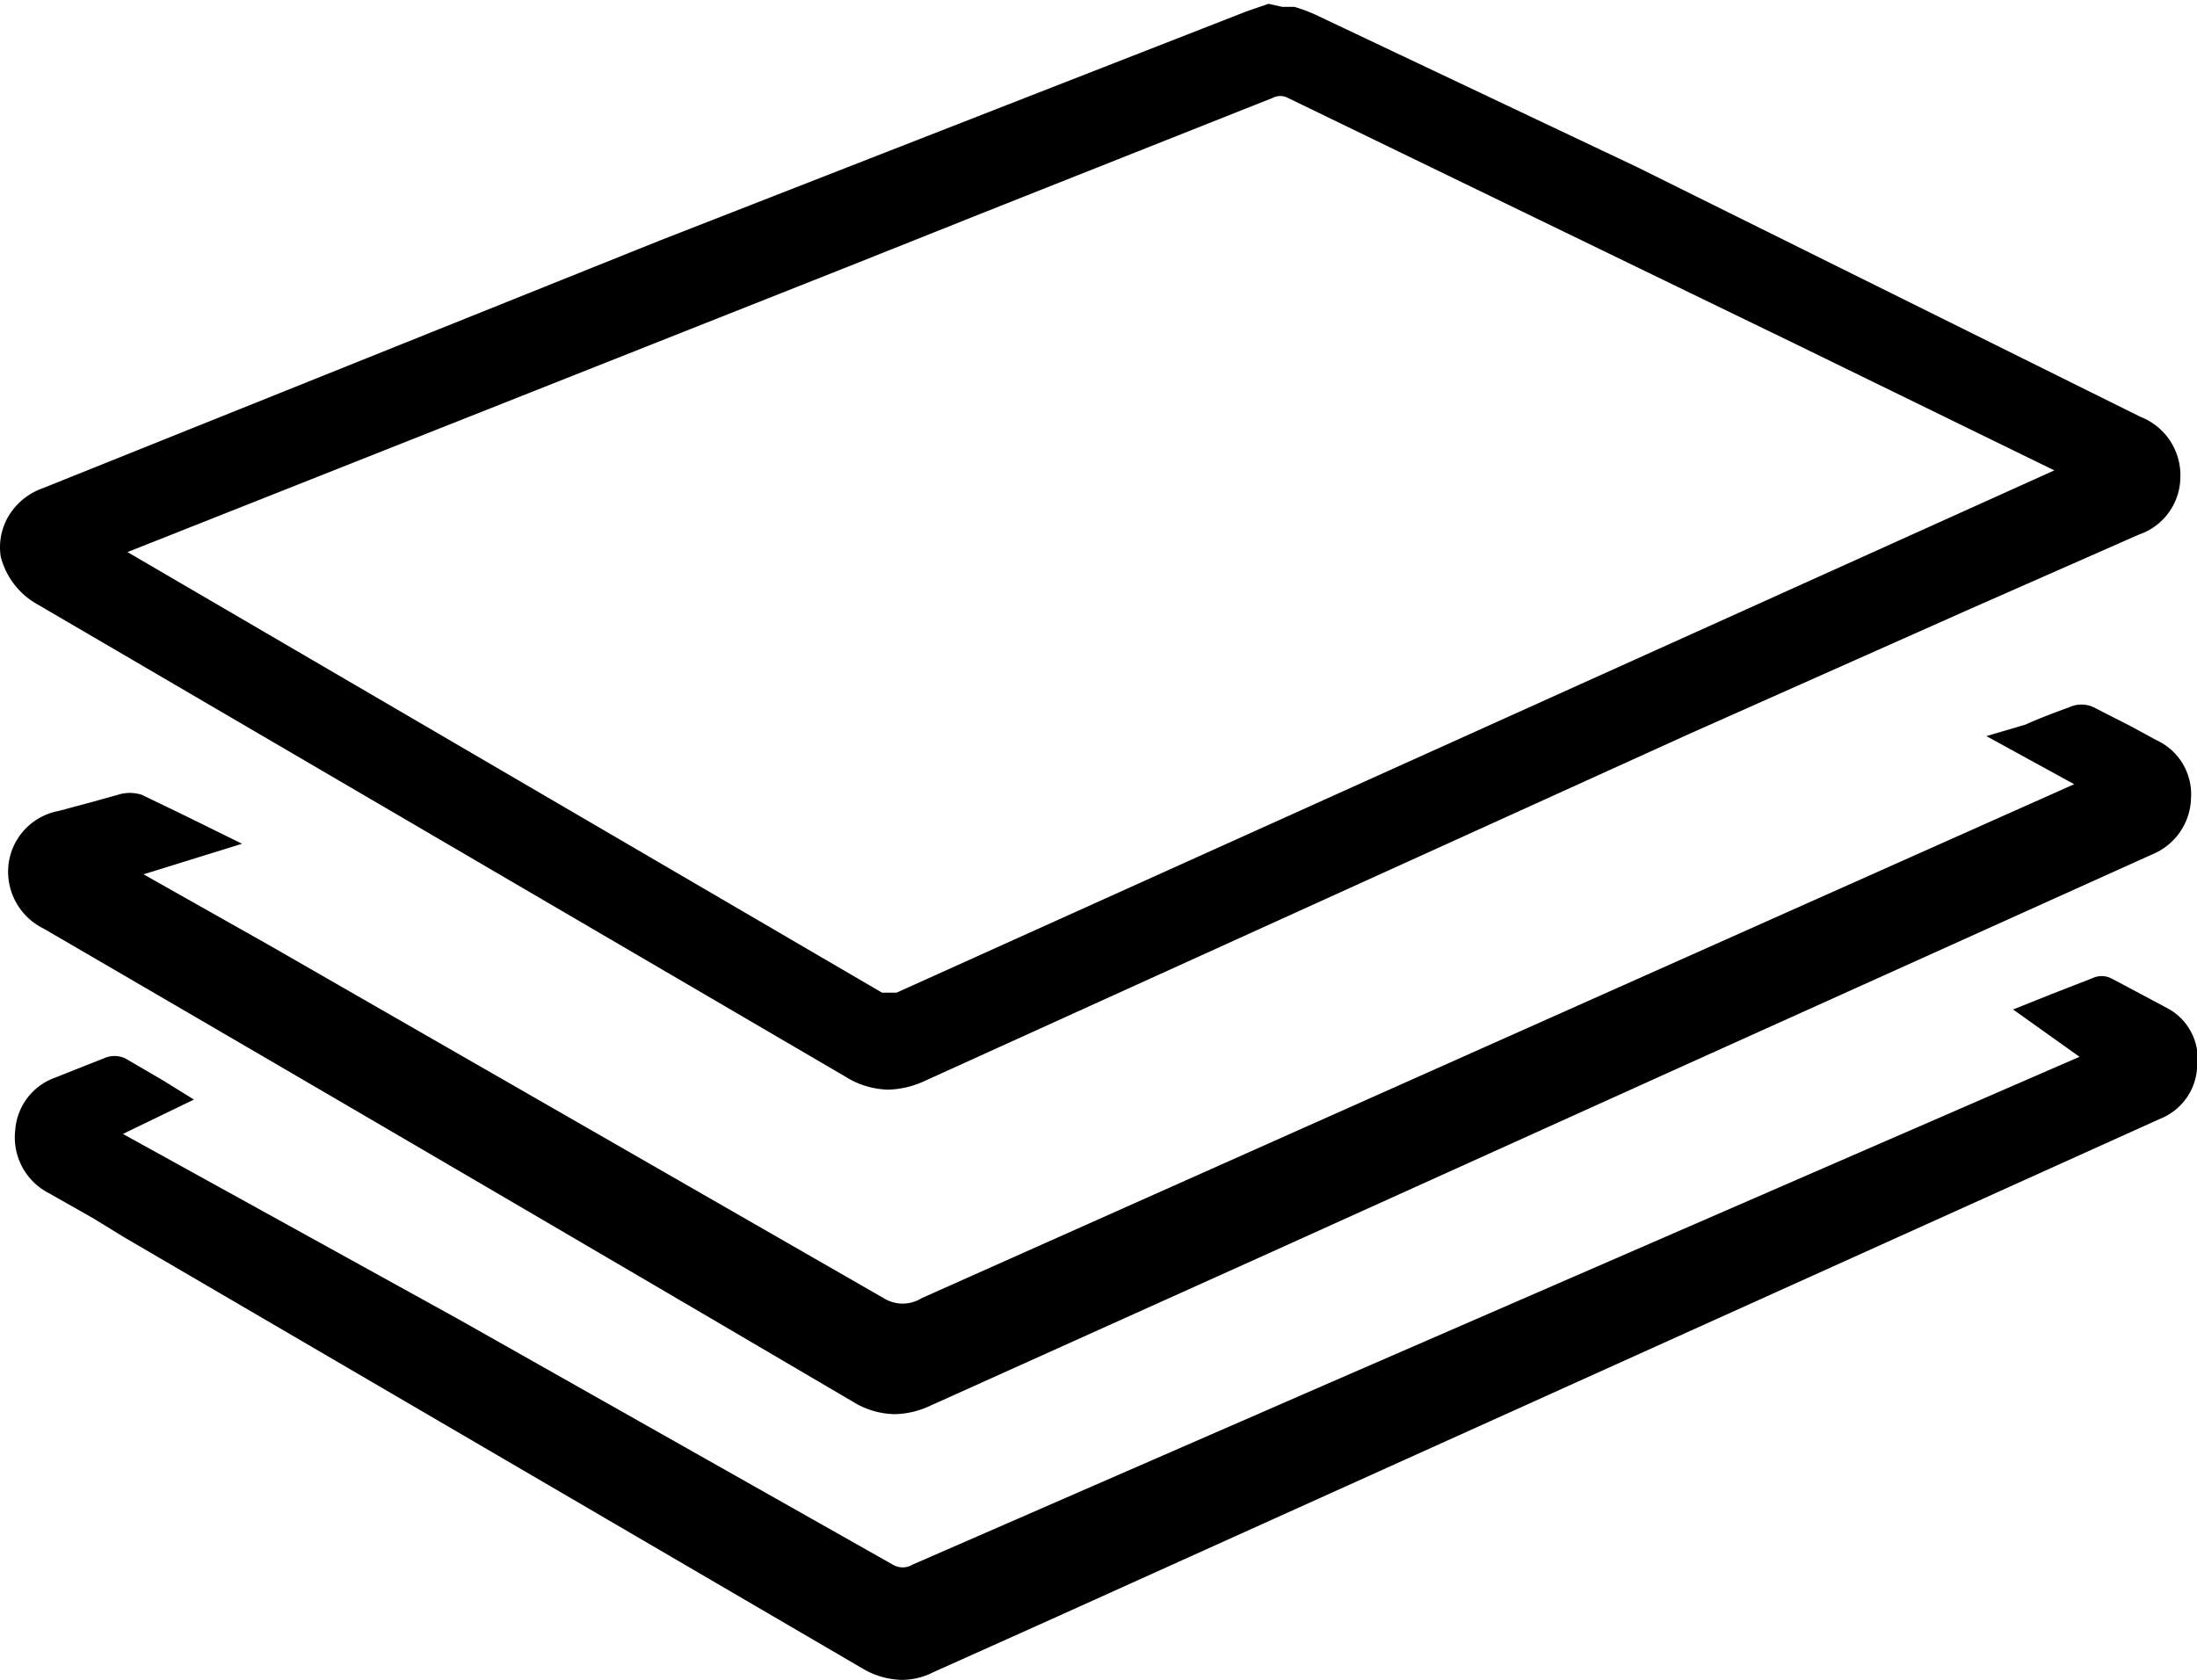
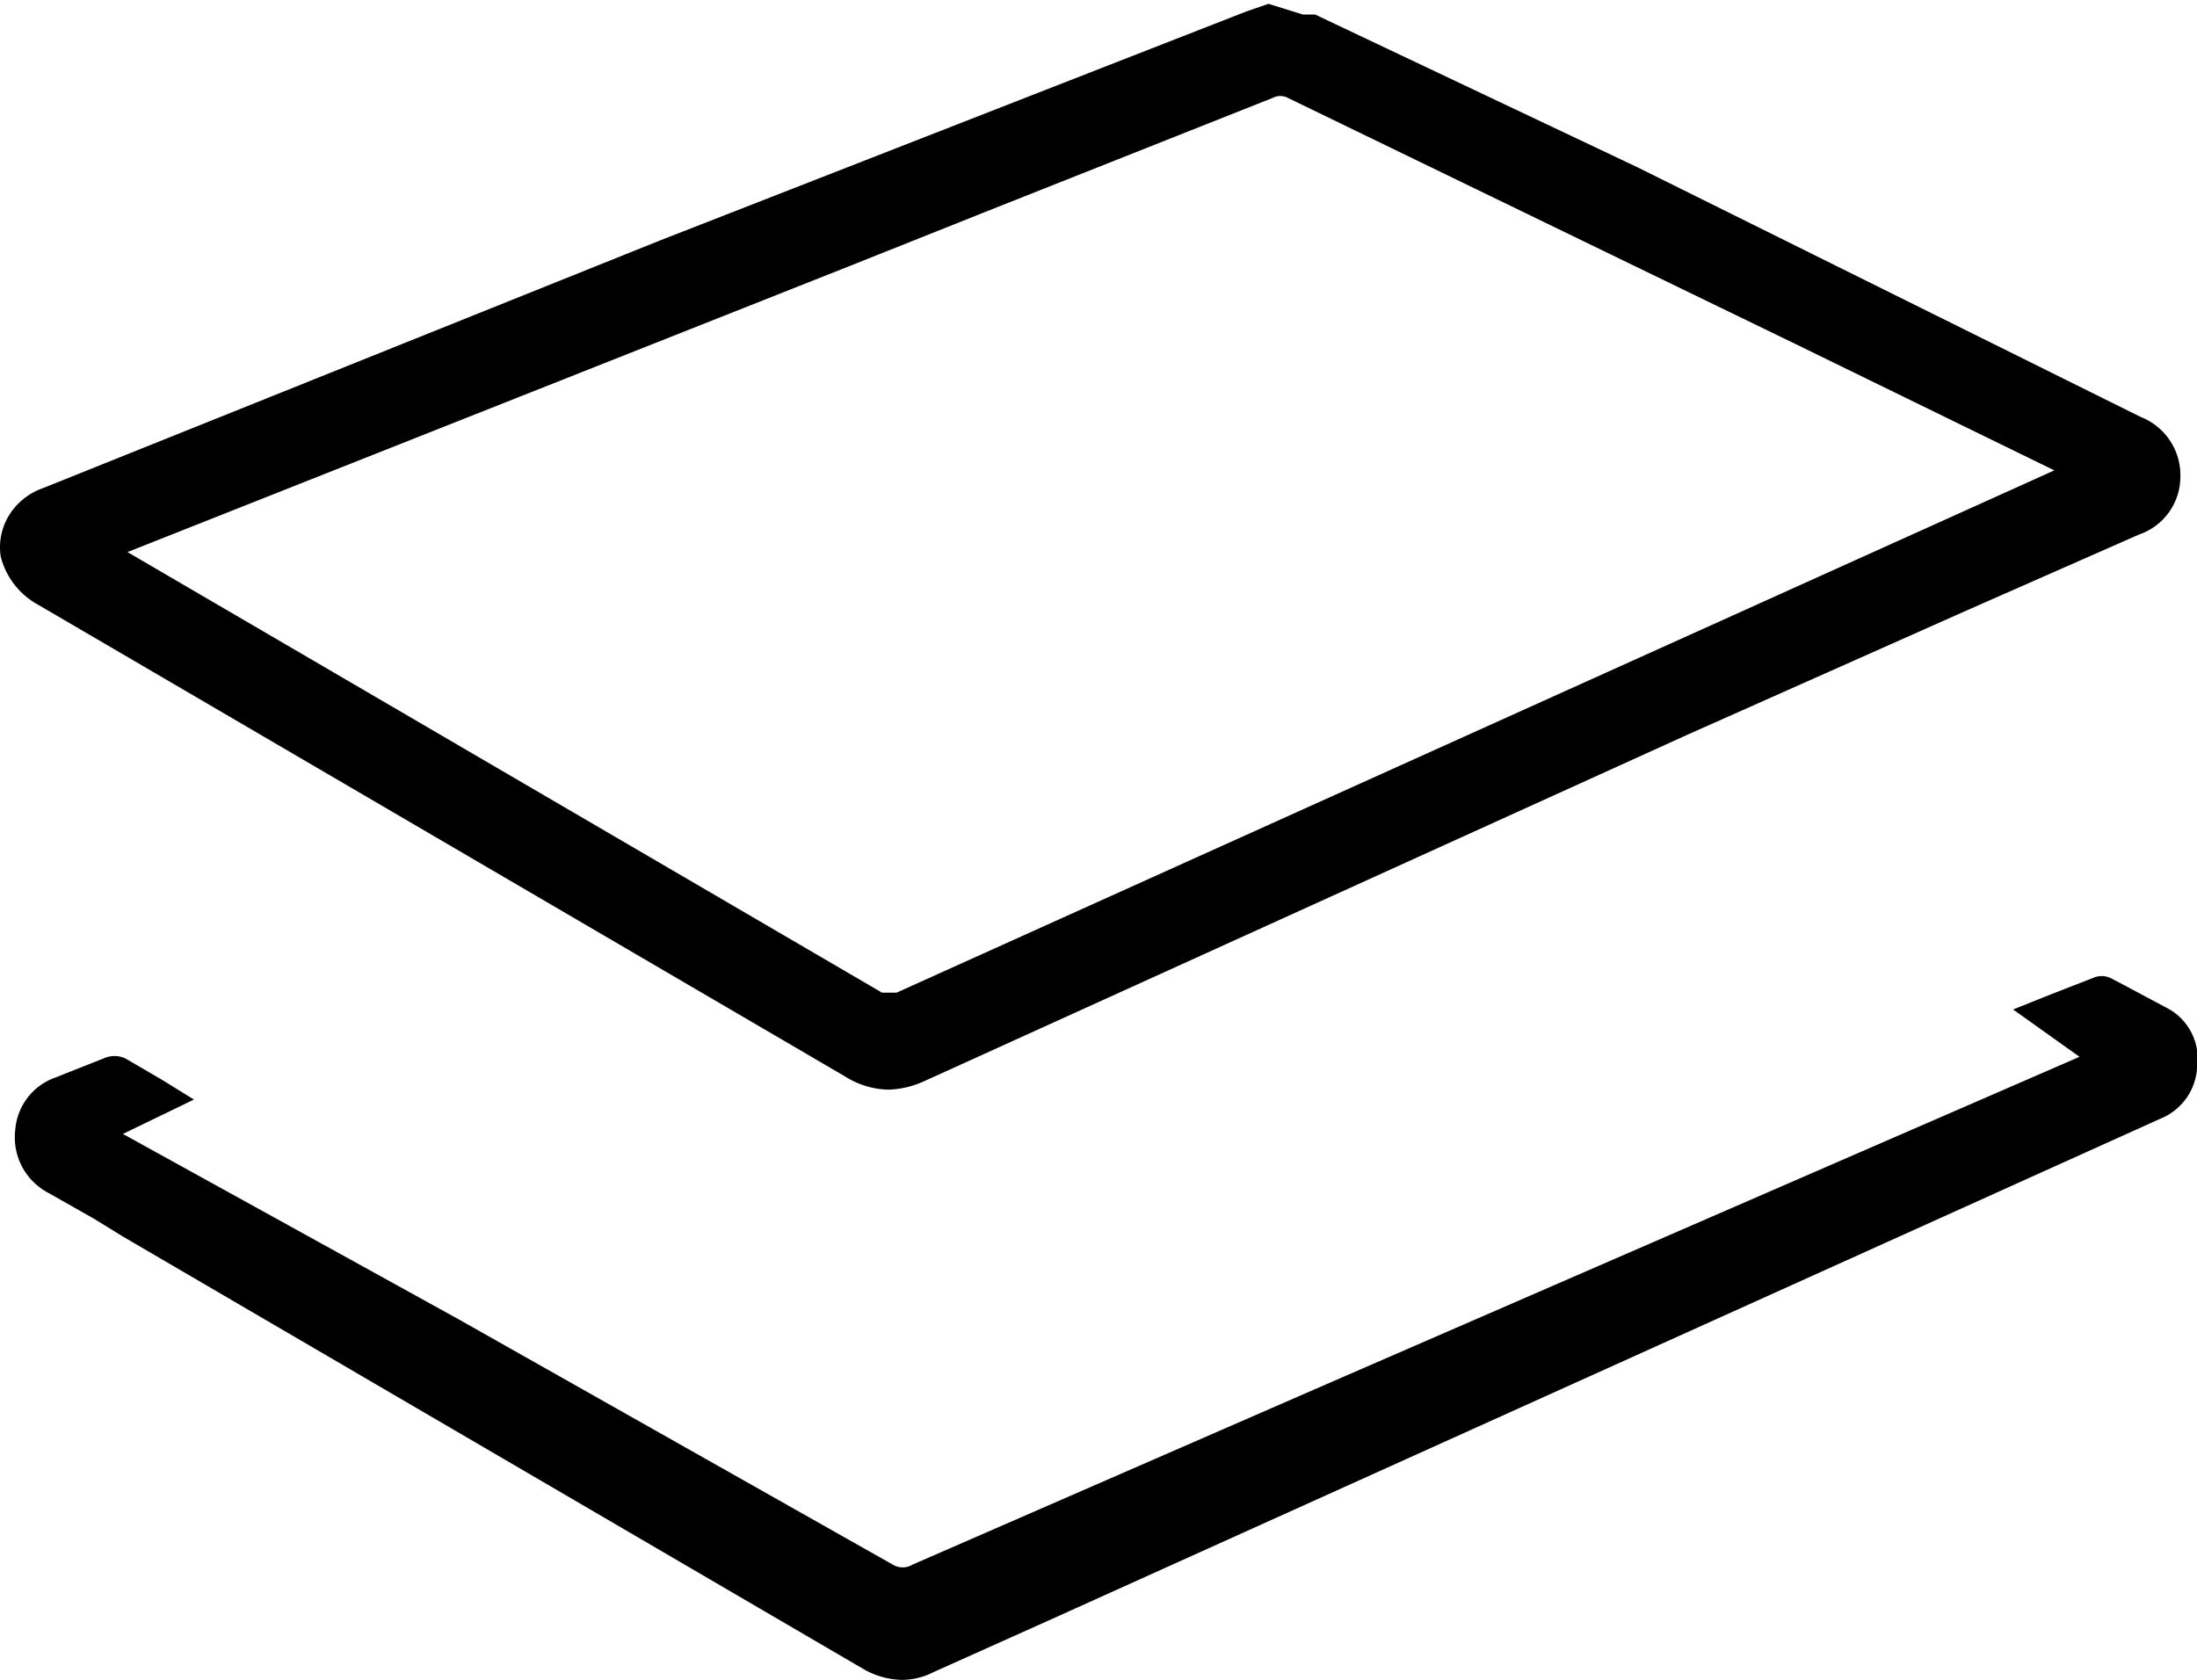
<svg xmlns="http://www.w3.org/2000/svg" t="1749623490548" class="icon" viewBox="0 0 1339 1024" version="1.1" p-id="1524" width="261.523" height="200">
-   <path d="M23.25 368.64l41.425 24.204 450.56 263.447a51.2 51.2 0 0 0 26.065 7.913 55.389 55.389 0 0 0 21.876-5.12l465.455-211.316L1198.058 372.364 1303.716 325.818a37.236 37.236 0 0 0 25.135-34.444 38.167 38.167 0 0 0-24.204-37.236l-306.735-152.204-196.422-93.091a100.073 100.073 0 0 0-12.567-4.655h-7.447L773.098 2.327l-13.498 4.655-357.469 139.636L26.509 297.425a40.029 40.029 0 0 0-17.687 12.102 37.236 37.236 0 0 0-8.378 29.789 46.545 46.545 0 0 0 22.807 29.324z m54.458-32.116l439.389-174.08 82.851-33.047 175.942-69.818a9.775 9.775 0 0 1 8.844 0l309.062 149.876 158.255 77.265-195.956 88.436L546.421 605.091h-8.844z" p-id="1525" />
-   <path d="M26.509 565.993q247.156 143.825 494.313 289.047a49.804 49.804 0 0 0 24.669 6.982 53.062 53.062 0 0 0 21.411-5.12l206.662-93.091L1021.65 651.636l289.978-130.793a38.167 38.167 0 0 0 23.738-34.444 36.305 36.305 0 0 0-21.411-35.375l-15.36-8.378-22.807-11.636a17.687 17.687 0 0 0-14.429 0c-8.844 3.258-17.687 6.516-26.996 10.705l-23.738 6.982 53.527 29.324L561.781 791.273a21.876 21.876 0 0 1-23.273 0L163.352 575.767l-75.869-42.822 60.044-18.618-33.047-16.291-27.927-13.498a23.738 23.738 0 0 0-14.895 0l-16.756 4.655-19.084 5.12a37.702 37.702 0 0 0-30.72 33.513 38.633 38.633 0 0 0 21.411 38.167z" p-id="1526" />
+   <path d="M23.25 368.64l41.425 24.204 450.56 263.447a51.2 51.2 0 0 0 26.065 7.913 55.389 55.389 0 0 0 21.876-5.12l465.455-211.316L1198.058 372.364 1303.716 325.818a37.236 37.236 0 0 0 25.135-34.444 38.167 38.167 0 0 0-24.204-37.236l-306.735-152.204-196.422-93.091h-7.447L773.098 2.327l-13.498 4.655-357.469 139.636L26.509 297.425a40.029 40.029 0 0 0-17.687 12.102 37.236 37.236 0 0 0-8.378 29.789 46.545 46.545 0 0 0 22.807 29.324z m54.458-32.116l439.389-174.08 82.851-33.047 175.942-69.818a9.775 9.775 0 0 1 8.844 0l309.062 149.876 158.255 77.265-195.956 88.436L546.421 605.091h-8.844z" p-id="1525" />
  <path d="M1322.334 615.331l-26.996-14.429-8.844-4.655a13.033 13.033 0 0 0-11.171 0l-25.135 9.775-23.273 9.309 40.495 28.858-363.985 158.255-96.349 41.891-250.88 109.382a11.636 11.636 0 0 1-12.102 0L279.716 804.305l-204.8-113.105 43.287-20.945-19.549-12.102-22.342-13.033a15.825 15.825 0 0 0-13.033 0l-22.342 8.844-6.982 2.793a36.771 36.771 0 0 0-24.669 32.116 38.167 38.167 0 0 0 20.015 38.167l27.927 15.825 18.153 11.171 451.025 263.447a48.873 48.873 0 0 0 23.273 6.516 42.356 42.356 0 0 0 19.084-4.655l72.611-32.582 675.375-304.873a35.84 35.84 0 0 0 22.342-31.651 34.909 34.909 0 0 0-16.756-34.909z" p-id="1527" />
</svg>